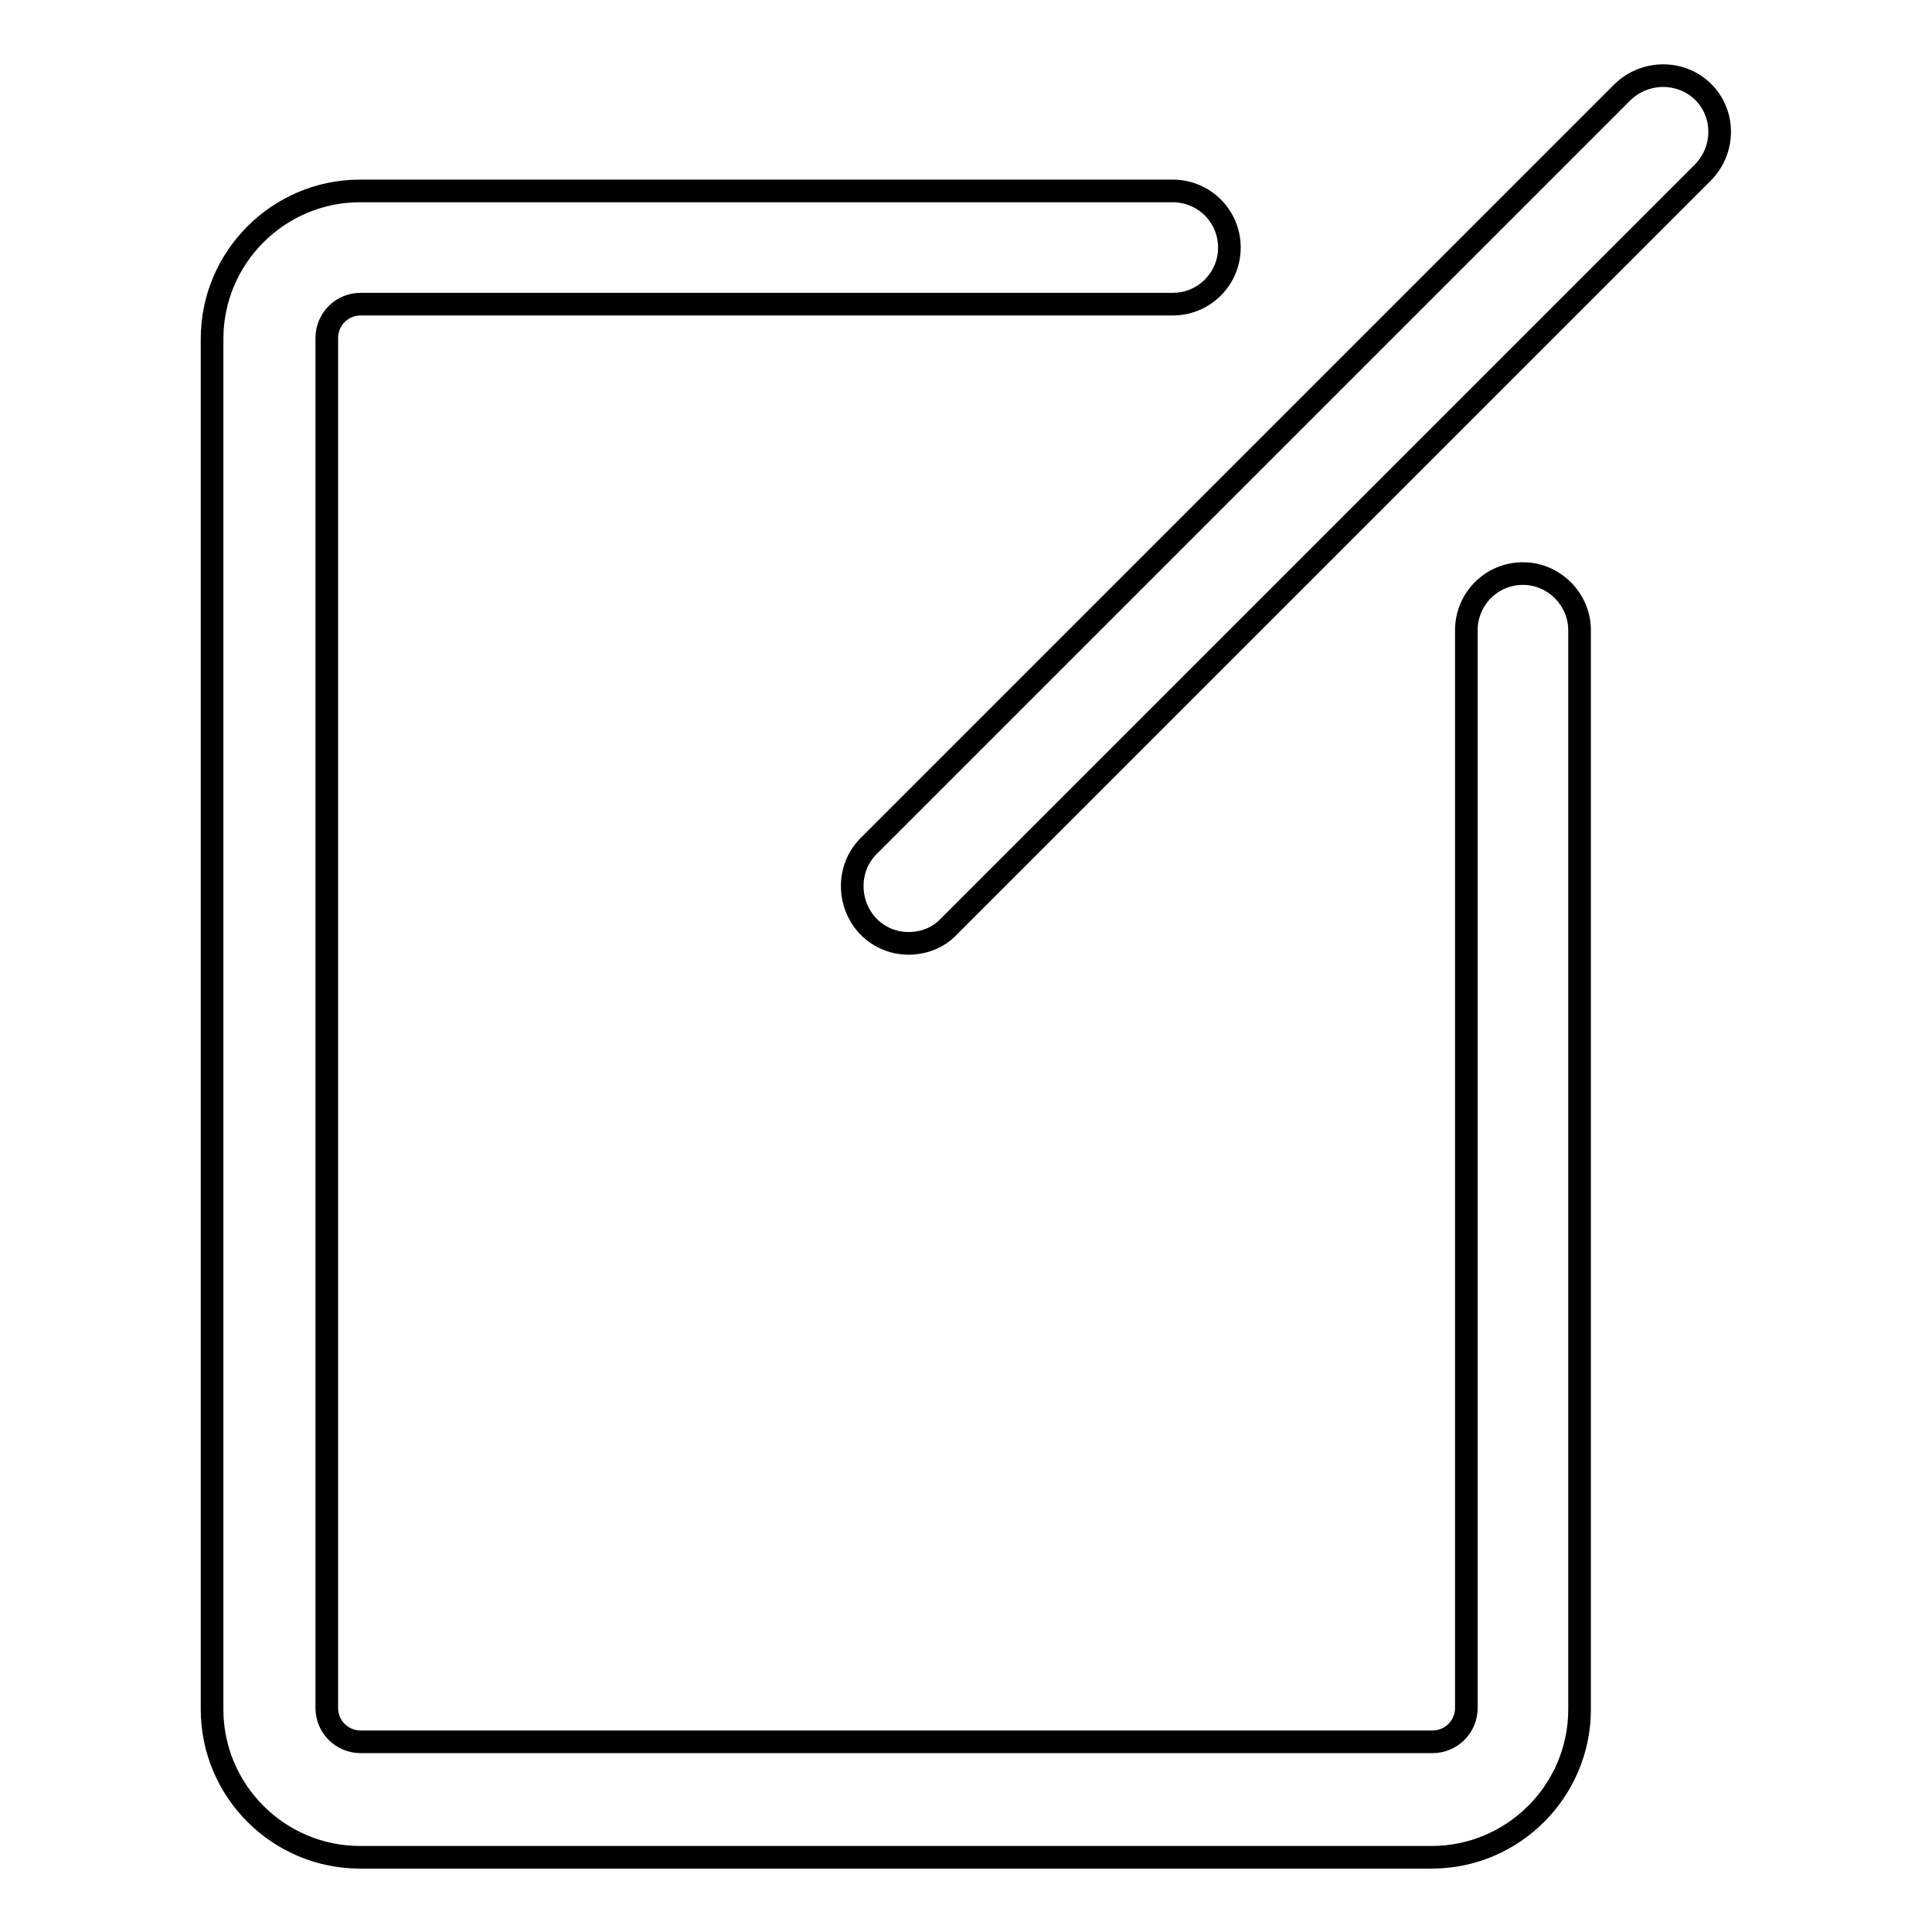
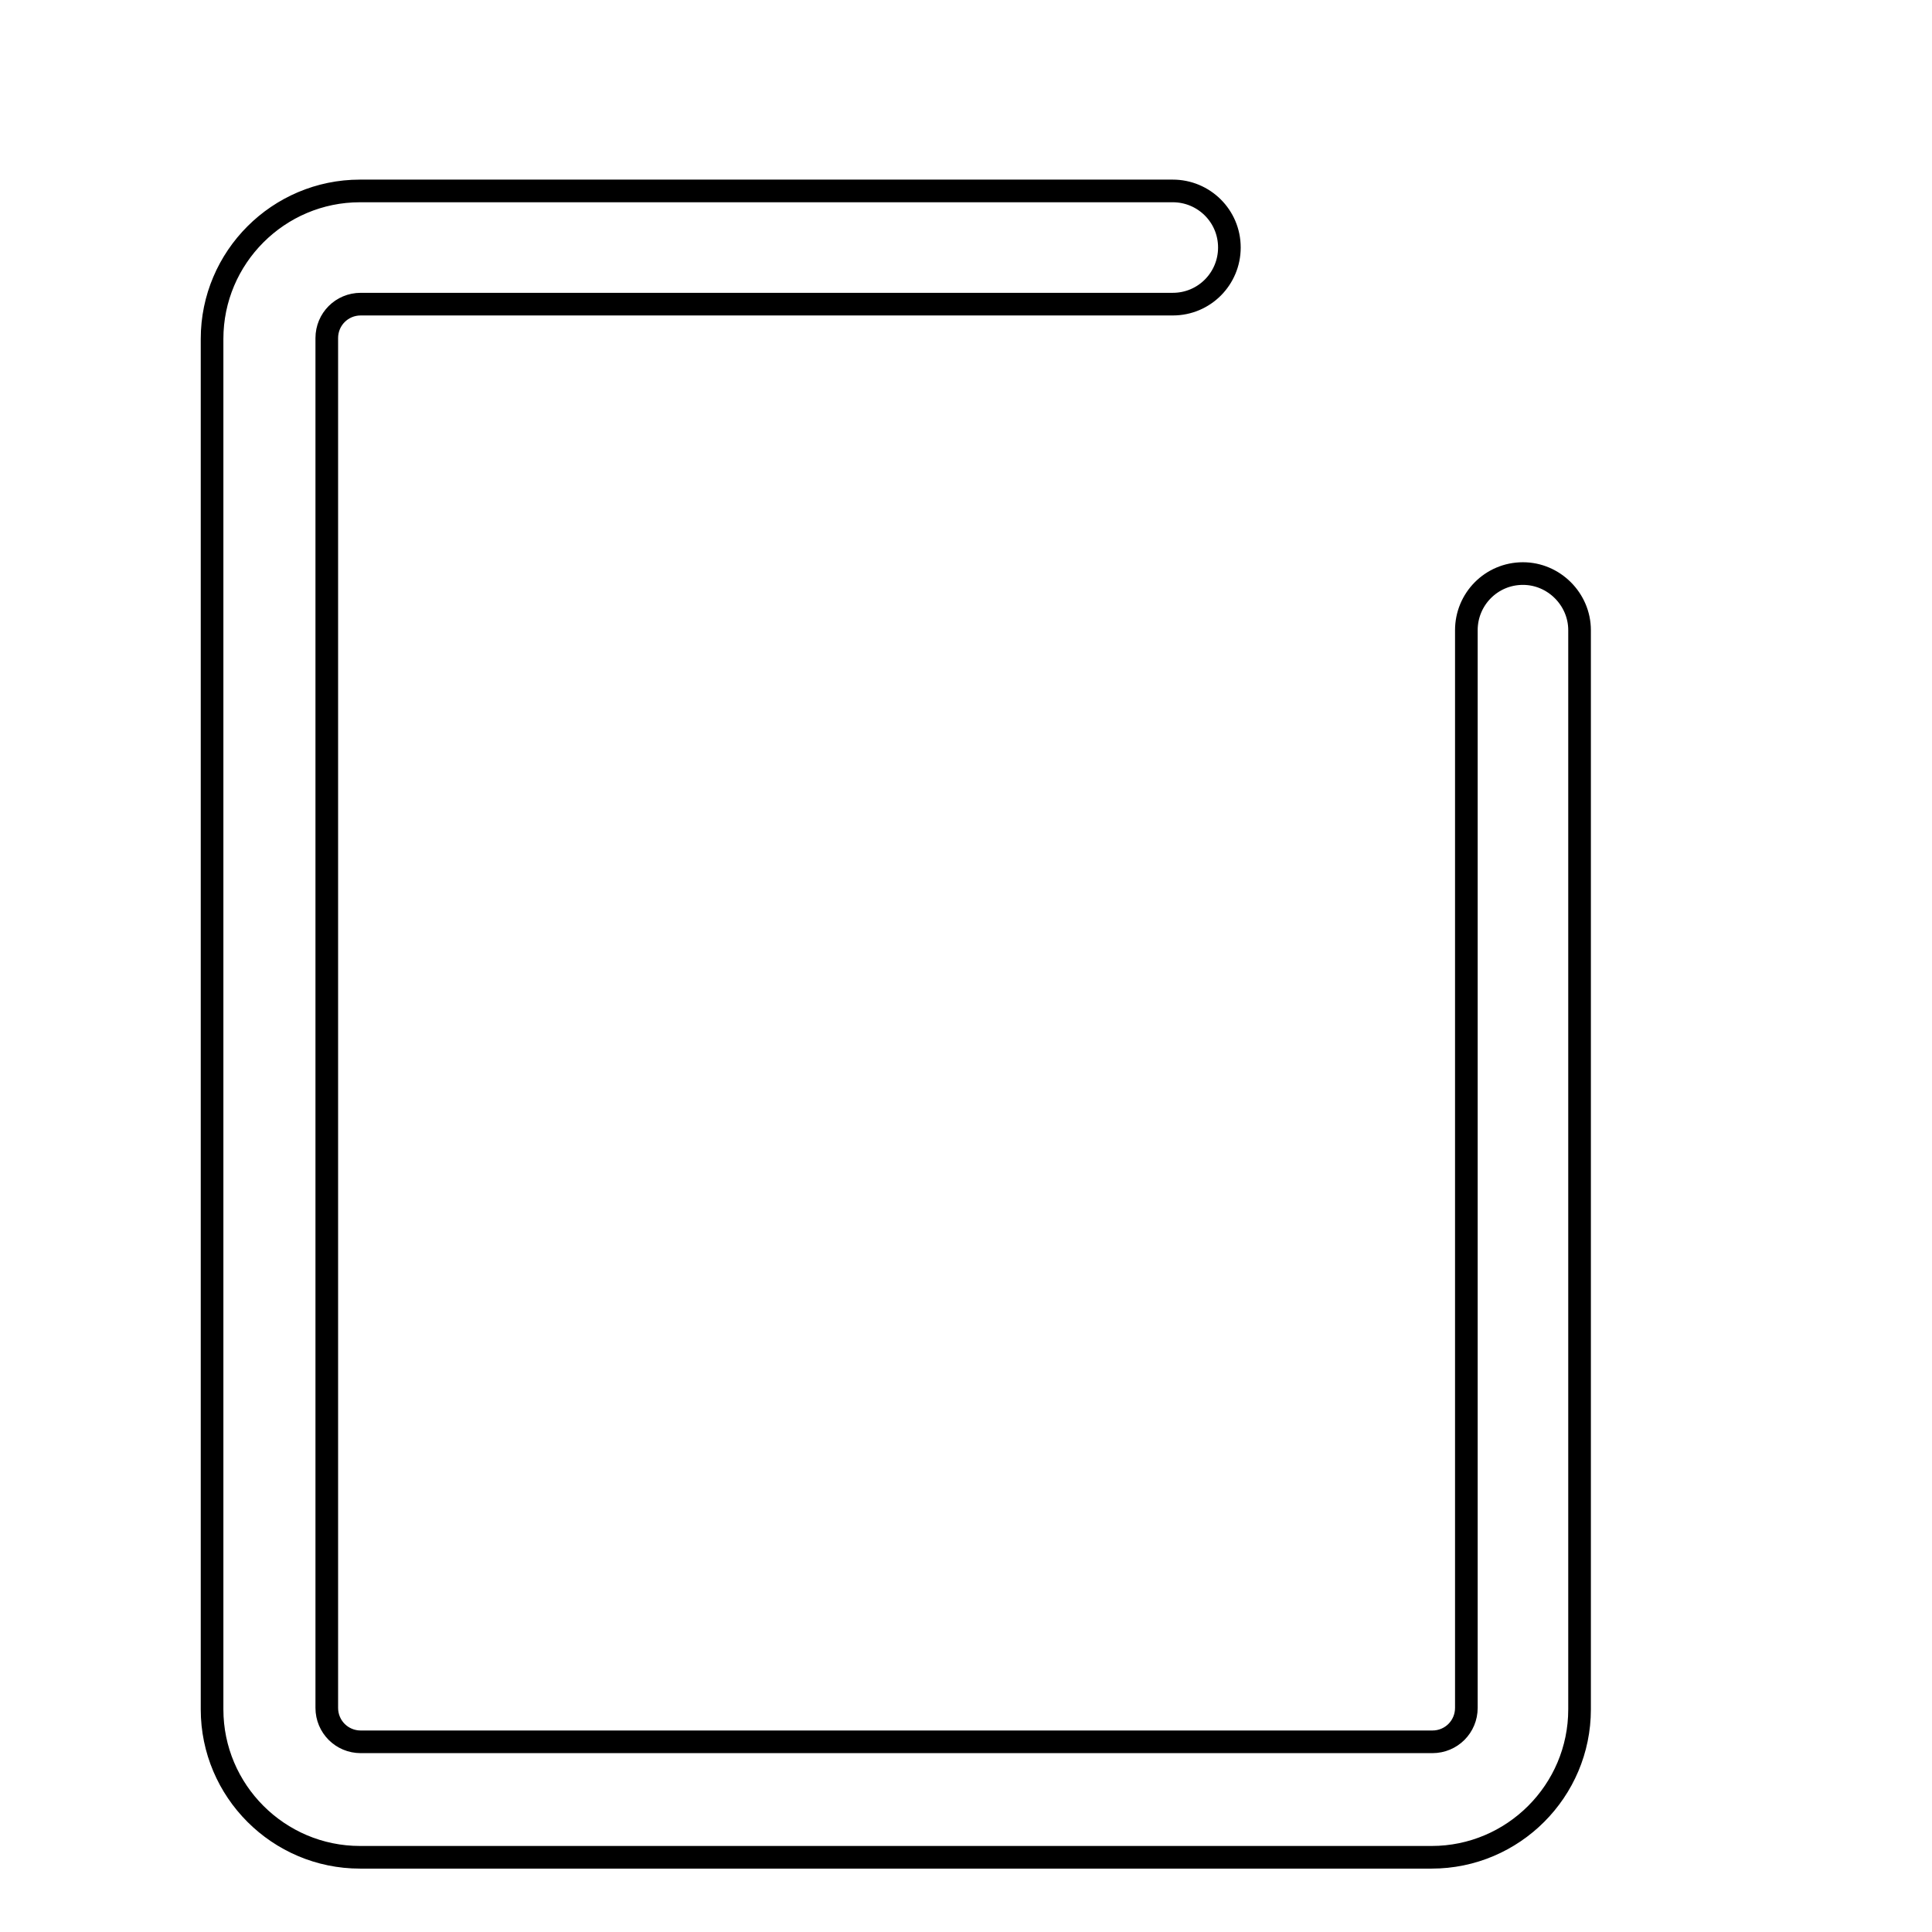
<svg xmlns="http://www.w3.org/2000/svg" version="1.1" x="0px" y="0px" viewBox="0 0 256 256" enable-background="new 0 0 256 256" xml:space="preserve">
  <g>
    <g>
      <path stroke-width="3" fill-opacity="0" stroke="#000000" d="M201.8,76c-4.2,0-7.5,3.4-7.5,7.5v142.8c0,2.5-2,4.5-4.5,4.5h-142c-2.5,0-4.5-2-4.5-4.5V44.8c0-2.5,2-4.5,4.5-4.5h107.6c4.2,0,7.5-3.4,7.5-7.5c0-4.2-3.4-7.5-7.5-7.5H47.7c-10.8,0-19.6,8.8-19.6,19.6v181.6c0,10.8,8.8,19.6,19.6,19.6h142c10.8,0,19.6-8.8,19.6-19.6V83.5C209.3,79.4,205.9,76,201.8,76z" />
-       <path stroke-width="3" fill-opacity="0" stroke="#000000" d="M225.7,12.2c-2.9-2.9-7.7-2.9-10.7,0l-99.9,99.9c-2.9,2.9-2.9,7.7,0,10.7c1.5,1.5,3.4,2.2,5.3,2.2c1.9,0,3.9-0.7,5.3-2.2l99.9-99.9C228.6,19.9,228.6,15.1,225.7,12.2z" />
    </g>
  </g>
</svg>